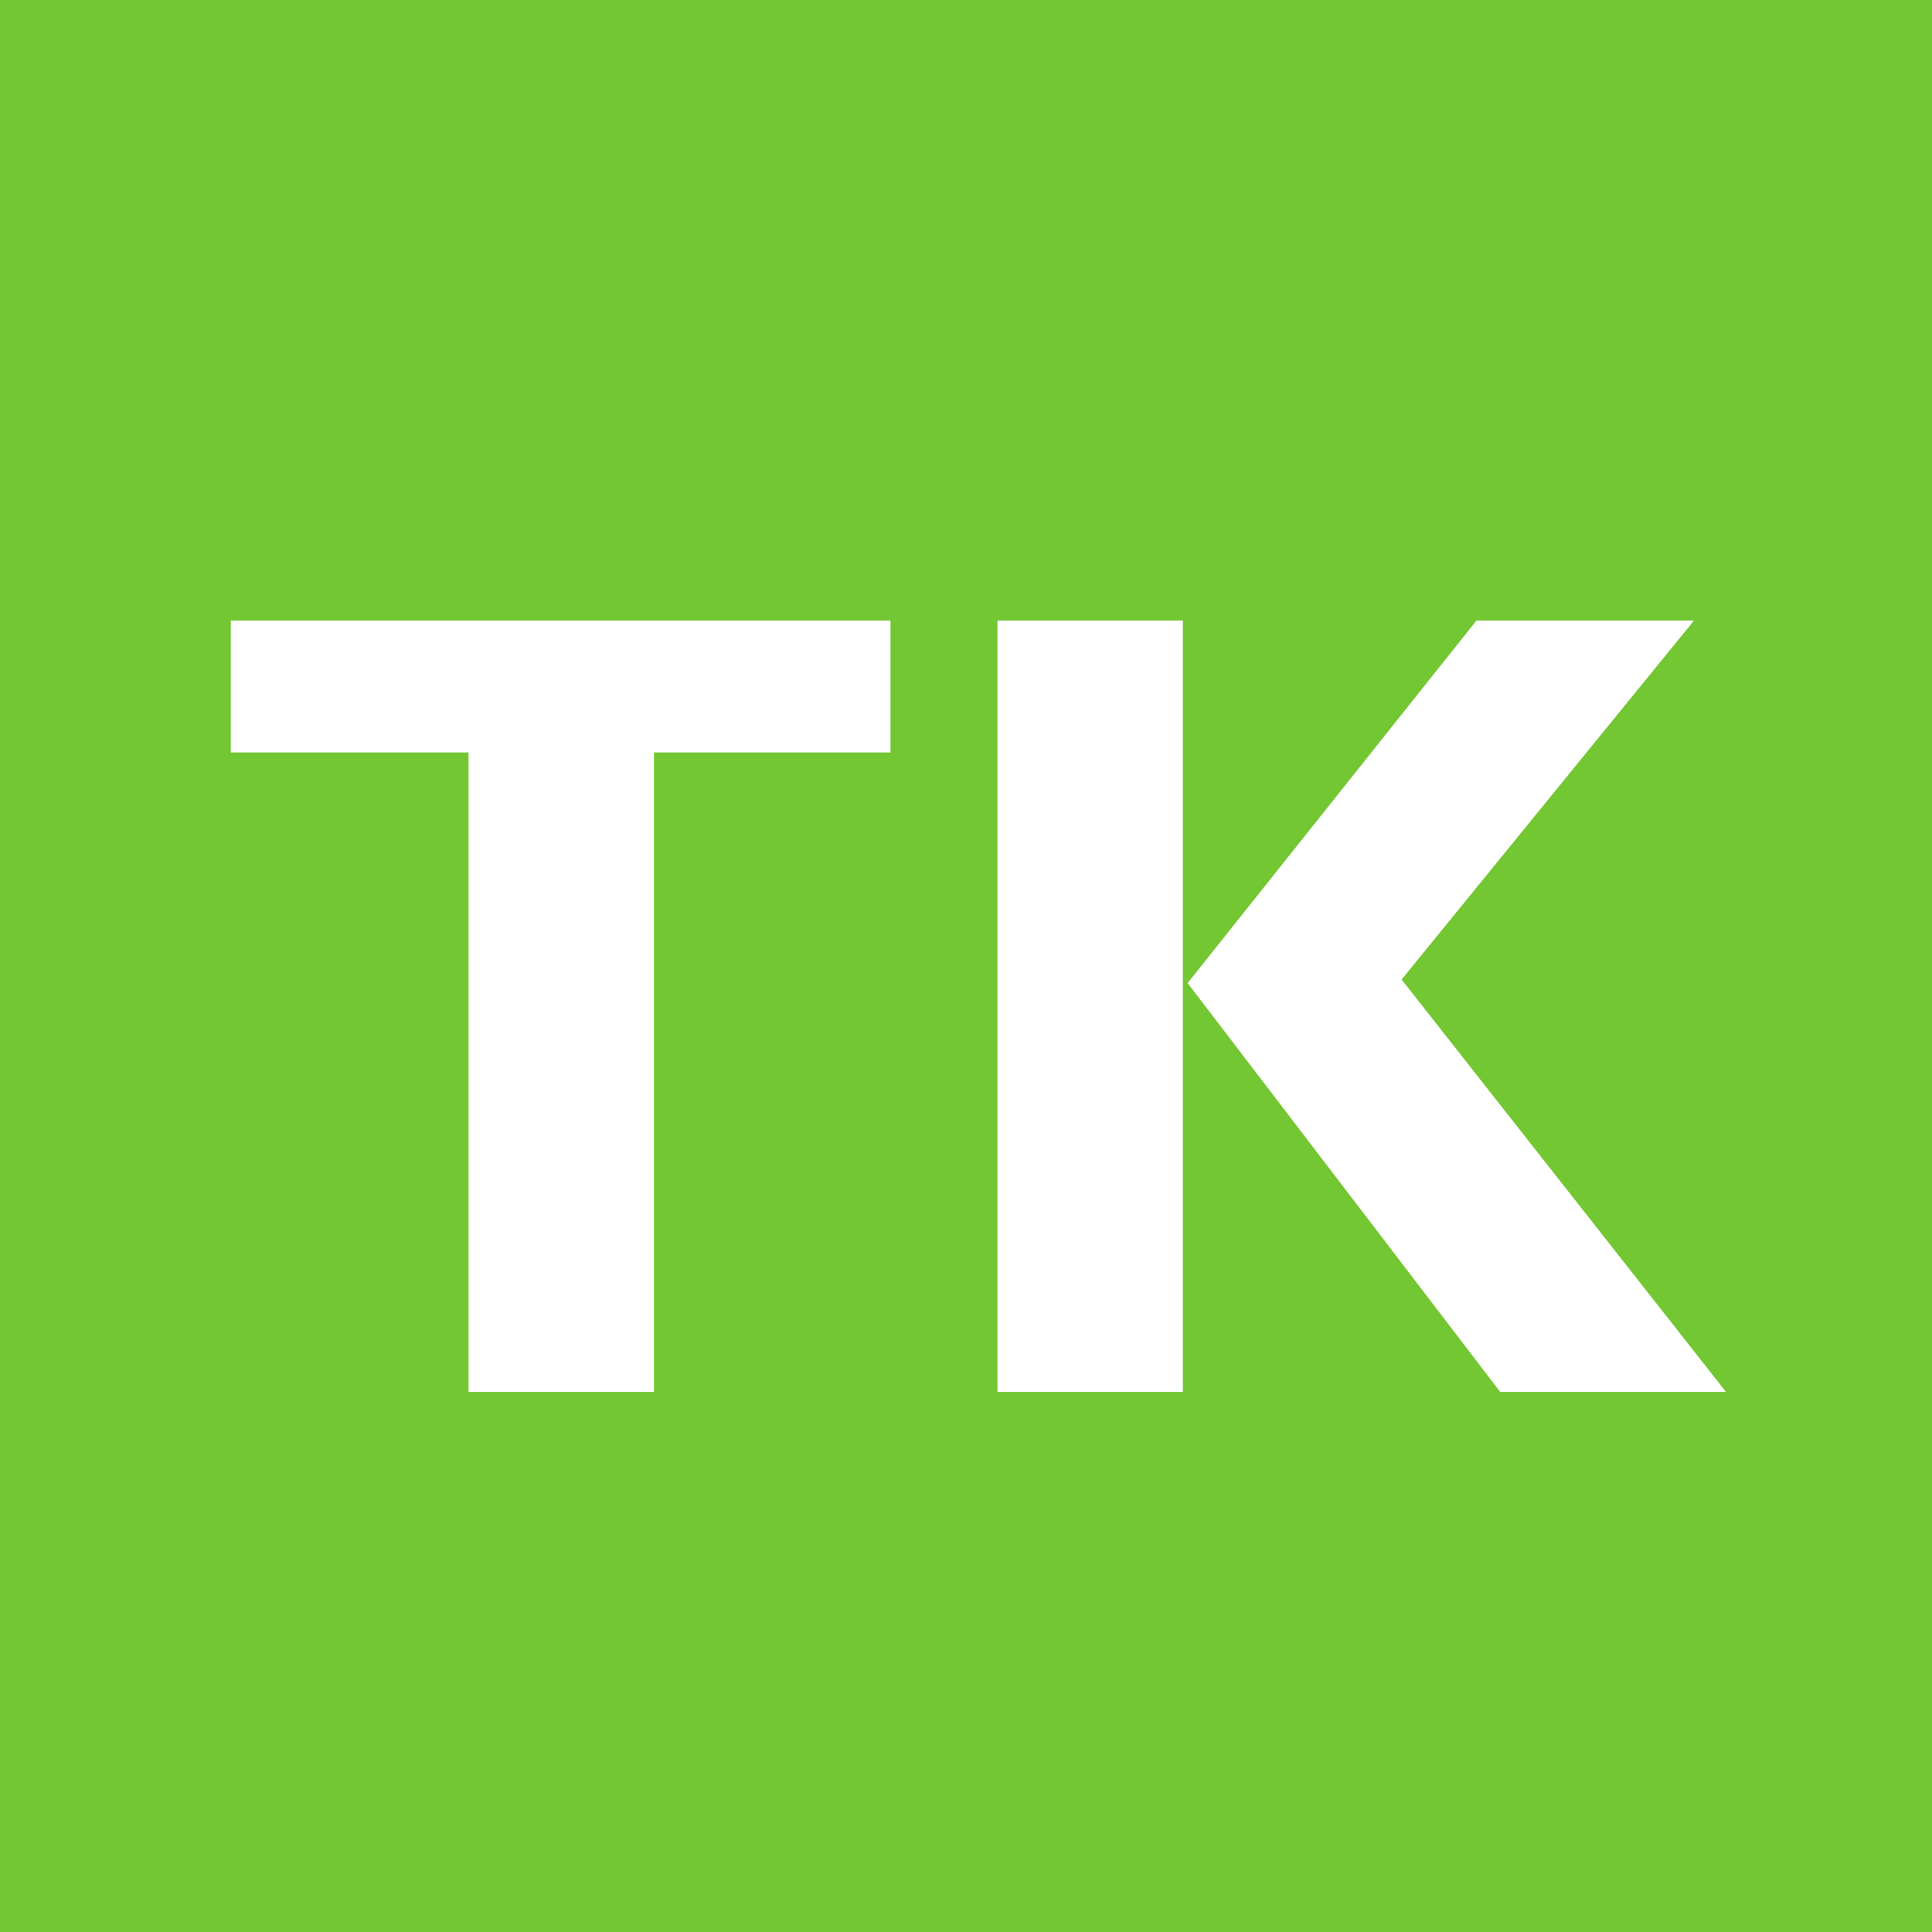
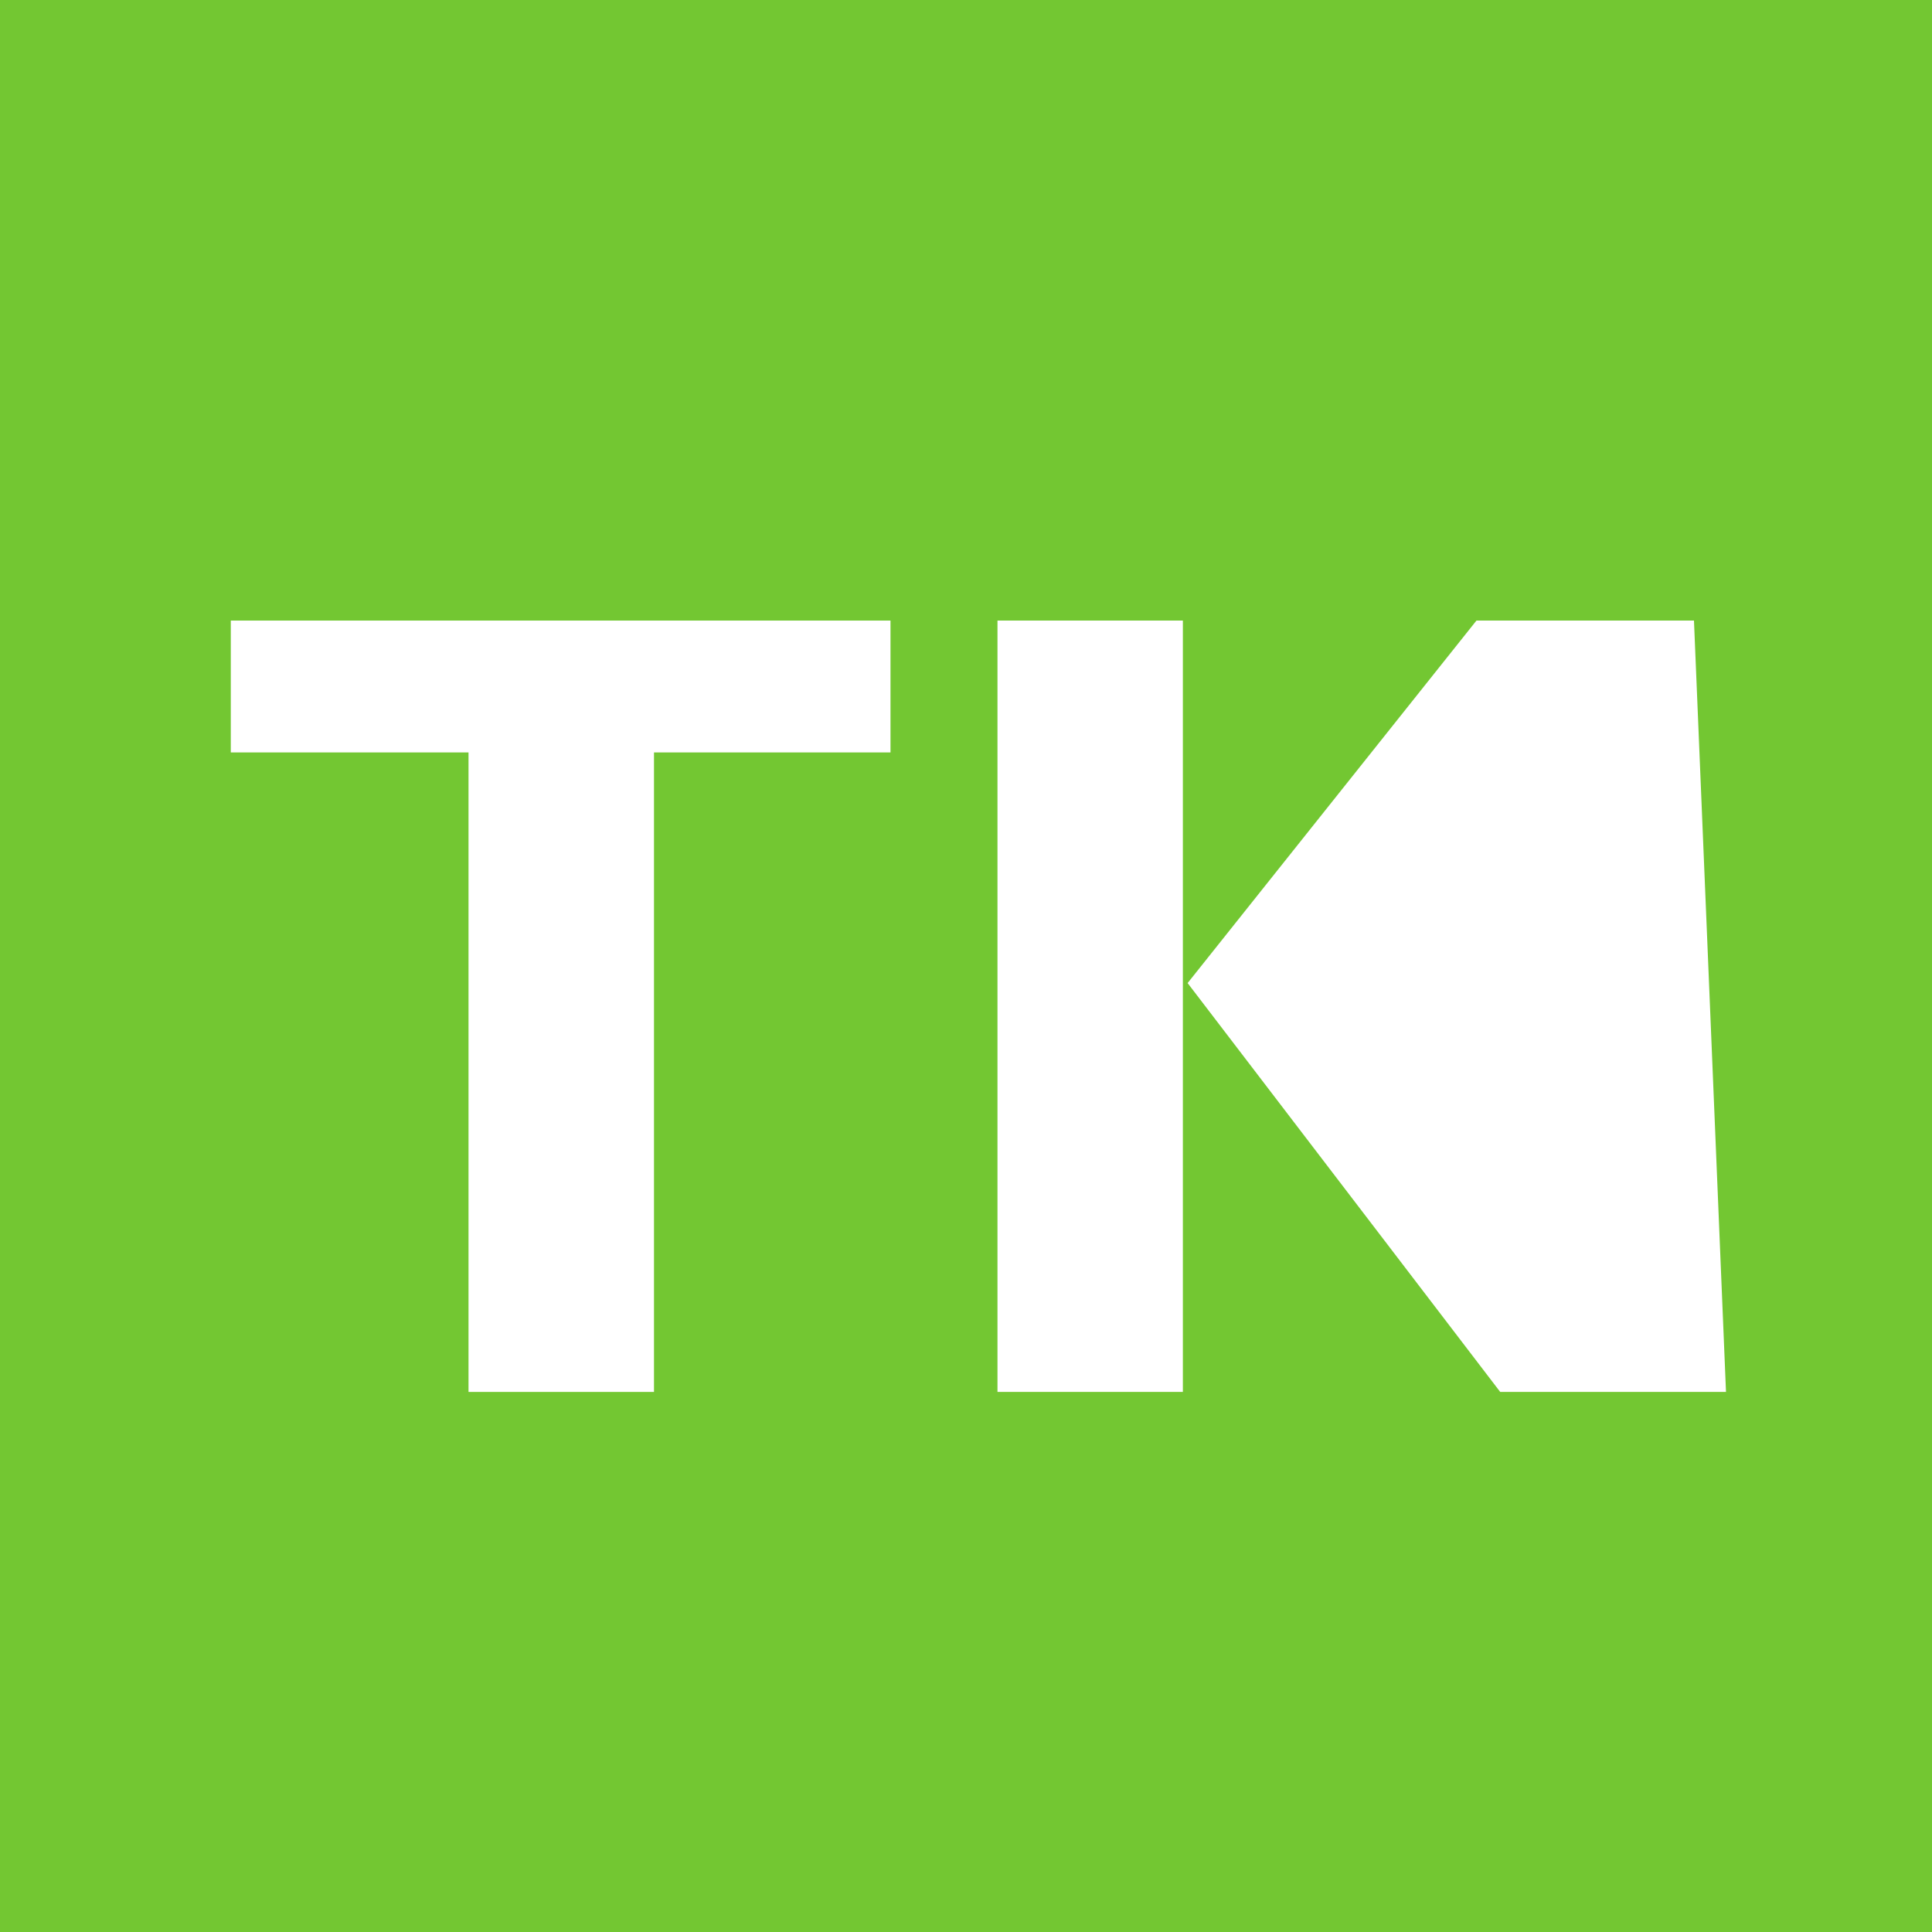
<svg xmlns="http://www.w3.org/2000/svg" width="500" zoomAndPan="magnify" viewBox="0 0 375 375" height="500" preserveAspectRatio="xMidYMid meet" version="1.0">
  <defs>
    <g />
    <clipPath id="9b2dc45a71">
      <rect x="0" width="296" y="0" height="268" />
    </clipPath>
  </defs>
-   <rect x="-37.5" width="450" fill="#ffffff" y="-37.5" height="450" fill-opacity="1" />
  <rect x="-37.5" width="450" fill="#73c732" y="-37.5" height="450" fill-opacity="1" />
  <g transform="matrix(1, 0, 0, 1, 40, 54)">
    <g clip-path="url(#9b2dc45a71)">
      <g fill="#ffffff" fill-opacity="1">
        <g transform="translate(0.189, 216.172)">
          <g>
            <path d="M 50.75 -124.125 L 4.609 -124.125 L 4.609 -149.719 L 132.656 -149.719 L 132.656 -124.125 L 86.75 -124.125 L 86.75 0 L 50.75 0 Z M 50.75 -124.125 " />
          </g>
        </g>
      </g>
      <g fill="#ffffff" fill-opacity="1">
        <g transform="translate(137.454, 216.172)">
          <g>
-             <path d="M 16.156 -149.719 L 52.141 -149.719 L 52.141 0 L 16.156 0 Z M 53.062 -79.359 L 109.125 -149.719 L 151.344 -149.719 L 94.594 -80.047 L 157.562 0 L 113.734 0 Z M 53.062 -79.359 " />
+             <path d="M 16.156 -149.719 L 52.141 -149.719 L 52.141 0 L 16.156 0 Z M 53.062 -79.359 L 109.125 -149.719 L 151.344 -149.719 L 157.562 0 L 113.734 0 Z M 53.062 -79.359 " />
          </g>
        </g>
      </g>
    </g>
  </g>
</svg>